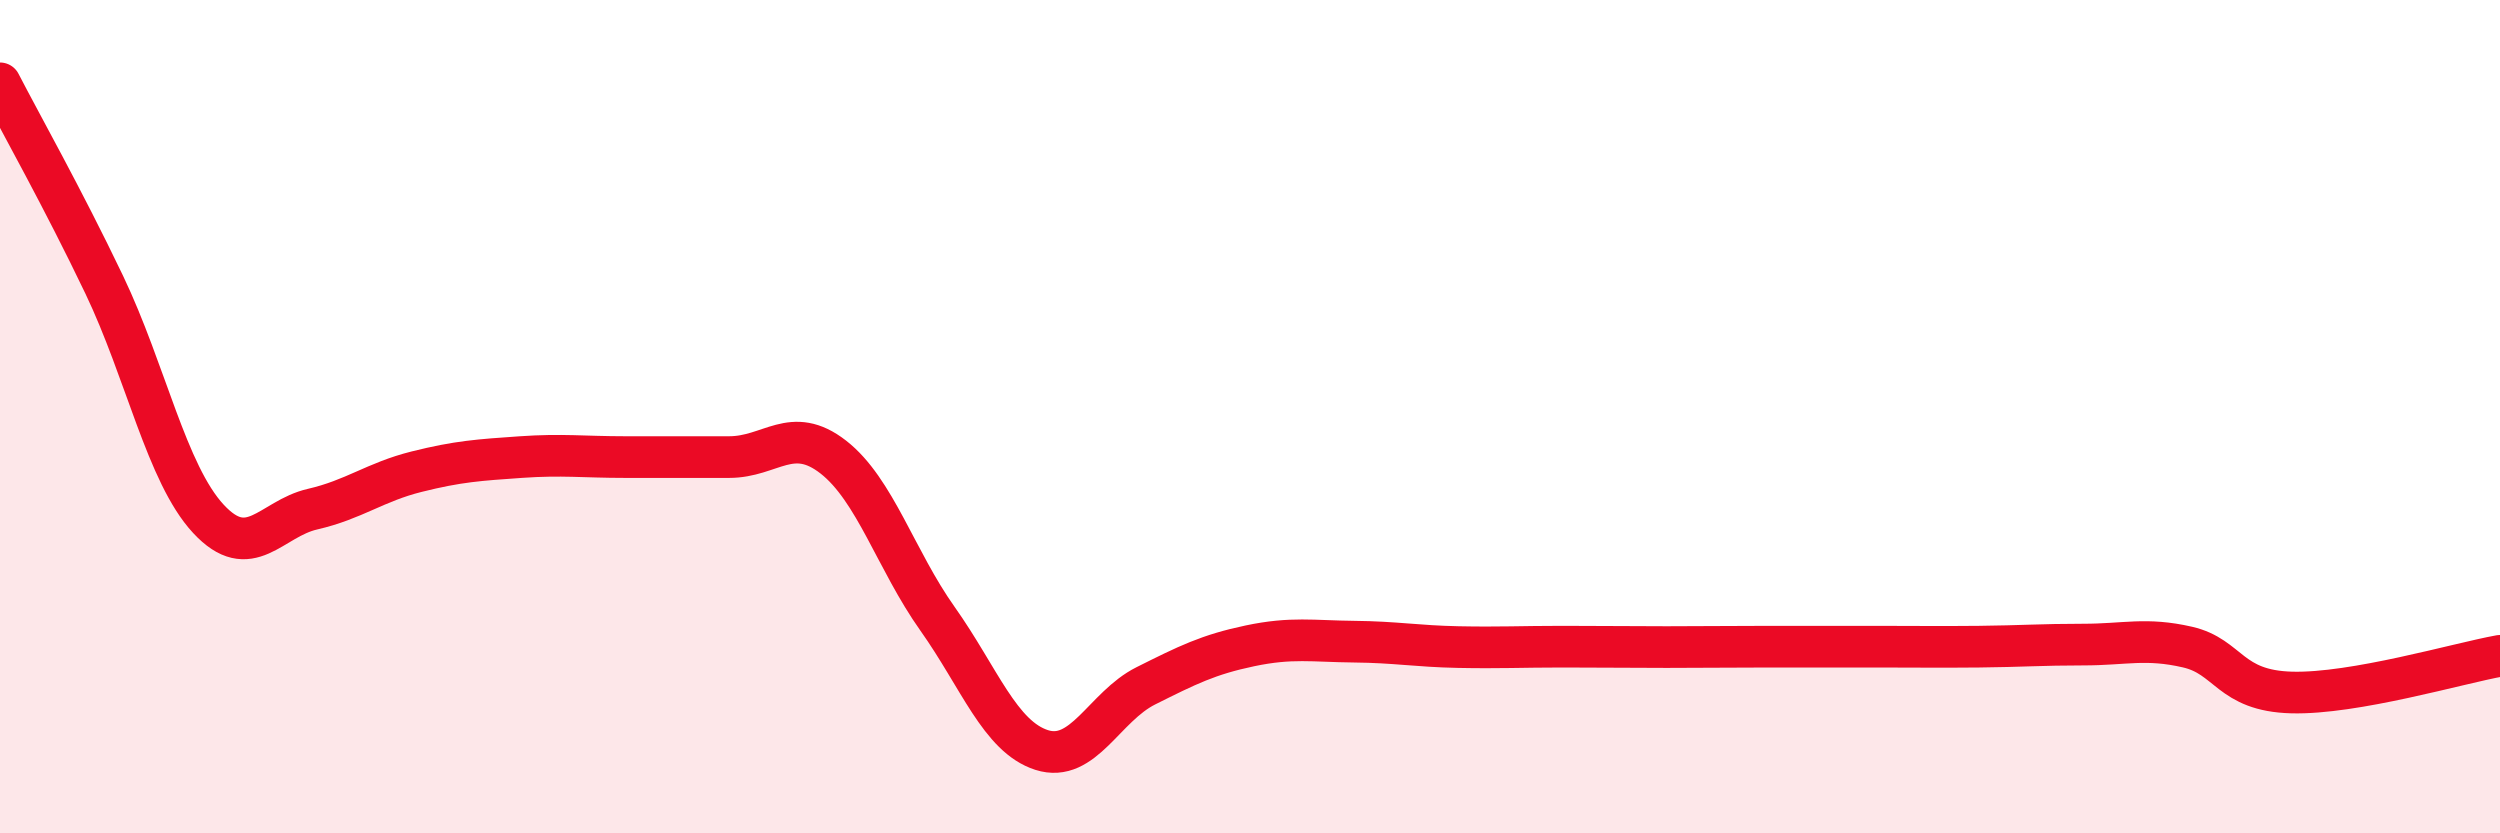
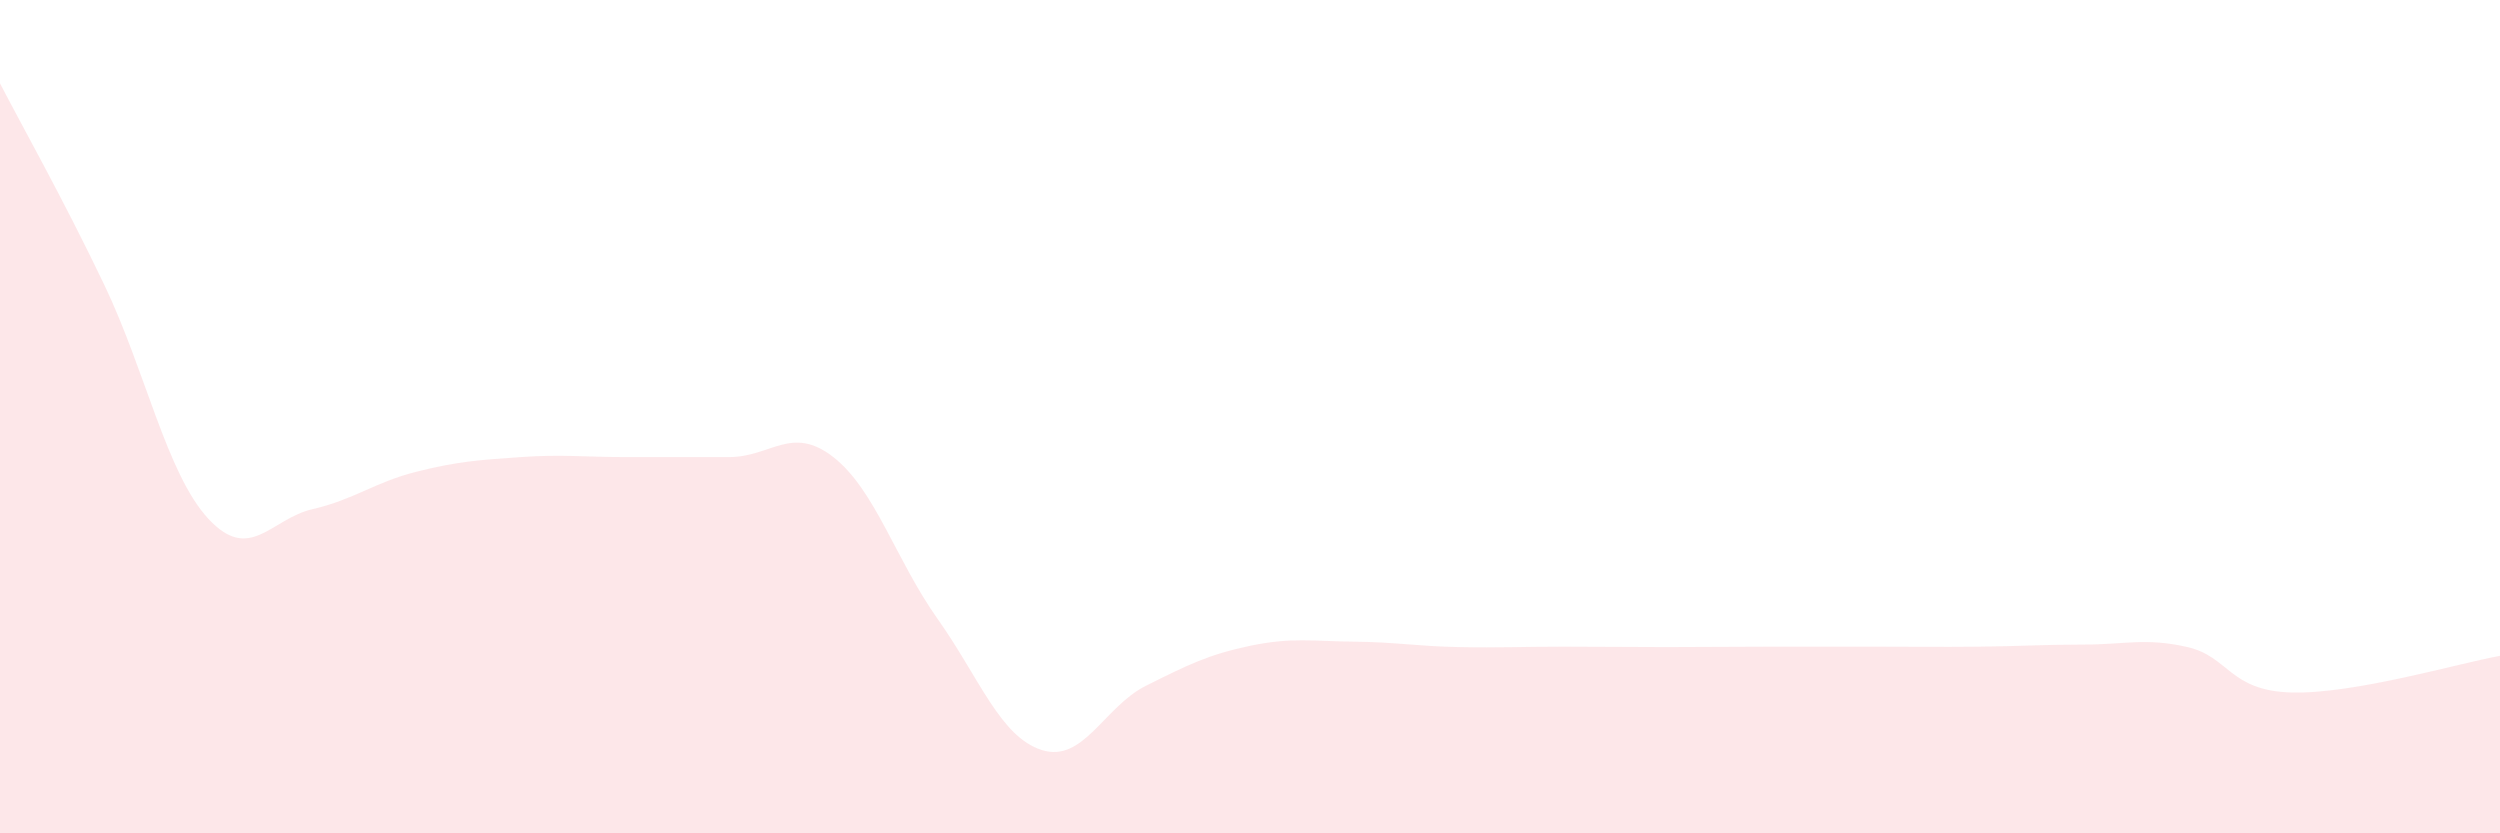
<svg xmlns="http://www.w3.org/2000/svg" width="60" height="20" viewBox="0 0 60 20">
  <path d="M 0,2 C 0.5,2.97 1.5,4.74 2.5,6.83 C 3.5,8.92 4,11.37 5,12.45 C 6,13.53 6.5,12.45 7.5,12.22 C 8.5,11.99 9,11.57 10,11.32 C 11,11.07 11.5,11.04 12.5,10.97 C 13.5,10.9 14,10.97 15,10.97 C 16,10.97 16.5,10.97 17.5,10.97 C 18.5,10.97 19,10.19 20,10.97 C 21,11.75 21.5,13.44 22.5,14.85 C 23.5,16.26 24,17.68 25,18 C 26,18.32 26.5,16.96 27.5,16.46 C 28.5,15.96 29,15.71 30,15.5 C 31,15.29 31.5,15.39 32.5,15.4 C 33.5,15.41 34,15.51 35,15.53 C 36,15.55 36.5,15.52 37.5,15.52 C 38.5,15.52 39,15.53 40,15.53 C 41,15.53 41.5,15.52 42.5,15.52 C 43.5,15.52 44,15.52 45,15.52 C 46,15.52 46.5,15.53 47.5,15.52 C 48.5,15.51 49,15.47 50,15.47 C 51,15.47 51.5,15.3 52.5,15.53 C 53.5,15.76 53.5,16.58 55,16.62 C 56.5,16.66 59,15.92 60,15.74L60 20L0 20Z" fill="#EB0A25" opacity="0.1" stroke-linecap="round" stroke-linejoin="round" />
-   <path d="M 0,2 C 0.5,2.97 1.5,4.74 2.5,6.83 C 3.5,8.92 4,11.37 5,12.45 C 6,13.53 6.5,12.45 7.5,12.22 C 8.5,11.99 9,11.57 10,11.32 C 11,11.07 11.5,11.04 12.5,10.97 C 13.5,10.9 14,10.97 15,10.97 C 16,10.97 16.5,10.97 17.5,10.97 C 18.5,10.97 19,10.19 20,10.97 C 21,11.75 21.5,13.44 22.5,14.85 C 23.5,16.26 24,17.68 25,18 C 26,18.32 26.5,16.96 27.5,16.46 C 28.5,15.96 29,15.71 30,15.5 C 31,15.29 31.5,15.39 32.5,15.4 C 33.5,15.41 34,15.51 35,15.53 C 36,15.55 36.5,15.52 37.5,15.52 C 38.5,15.52 39,15.53 40,15.53 C 41,15.53 41.5,15.52 42.5,15.52 C 43.5,15.52 44,15.52 45,15.52 C 46,15.52 46.5,15.53 47.5,15.52 C 48.5,15.51 49,15.47 50,15.47 C 51,15.47 51.5,15.3 52.5,15.53 C 53.5,15.76 53.5,16.58 55,16.62 C 56.5,16.66 59,15.92 60,15.74" stroke="#EB0A25" stroke-width="1" fill="none" stroke-linecap="round" stroke-linejoin="round" />
</svg>